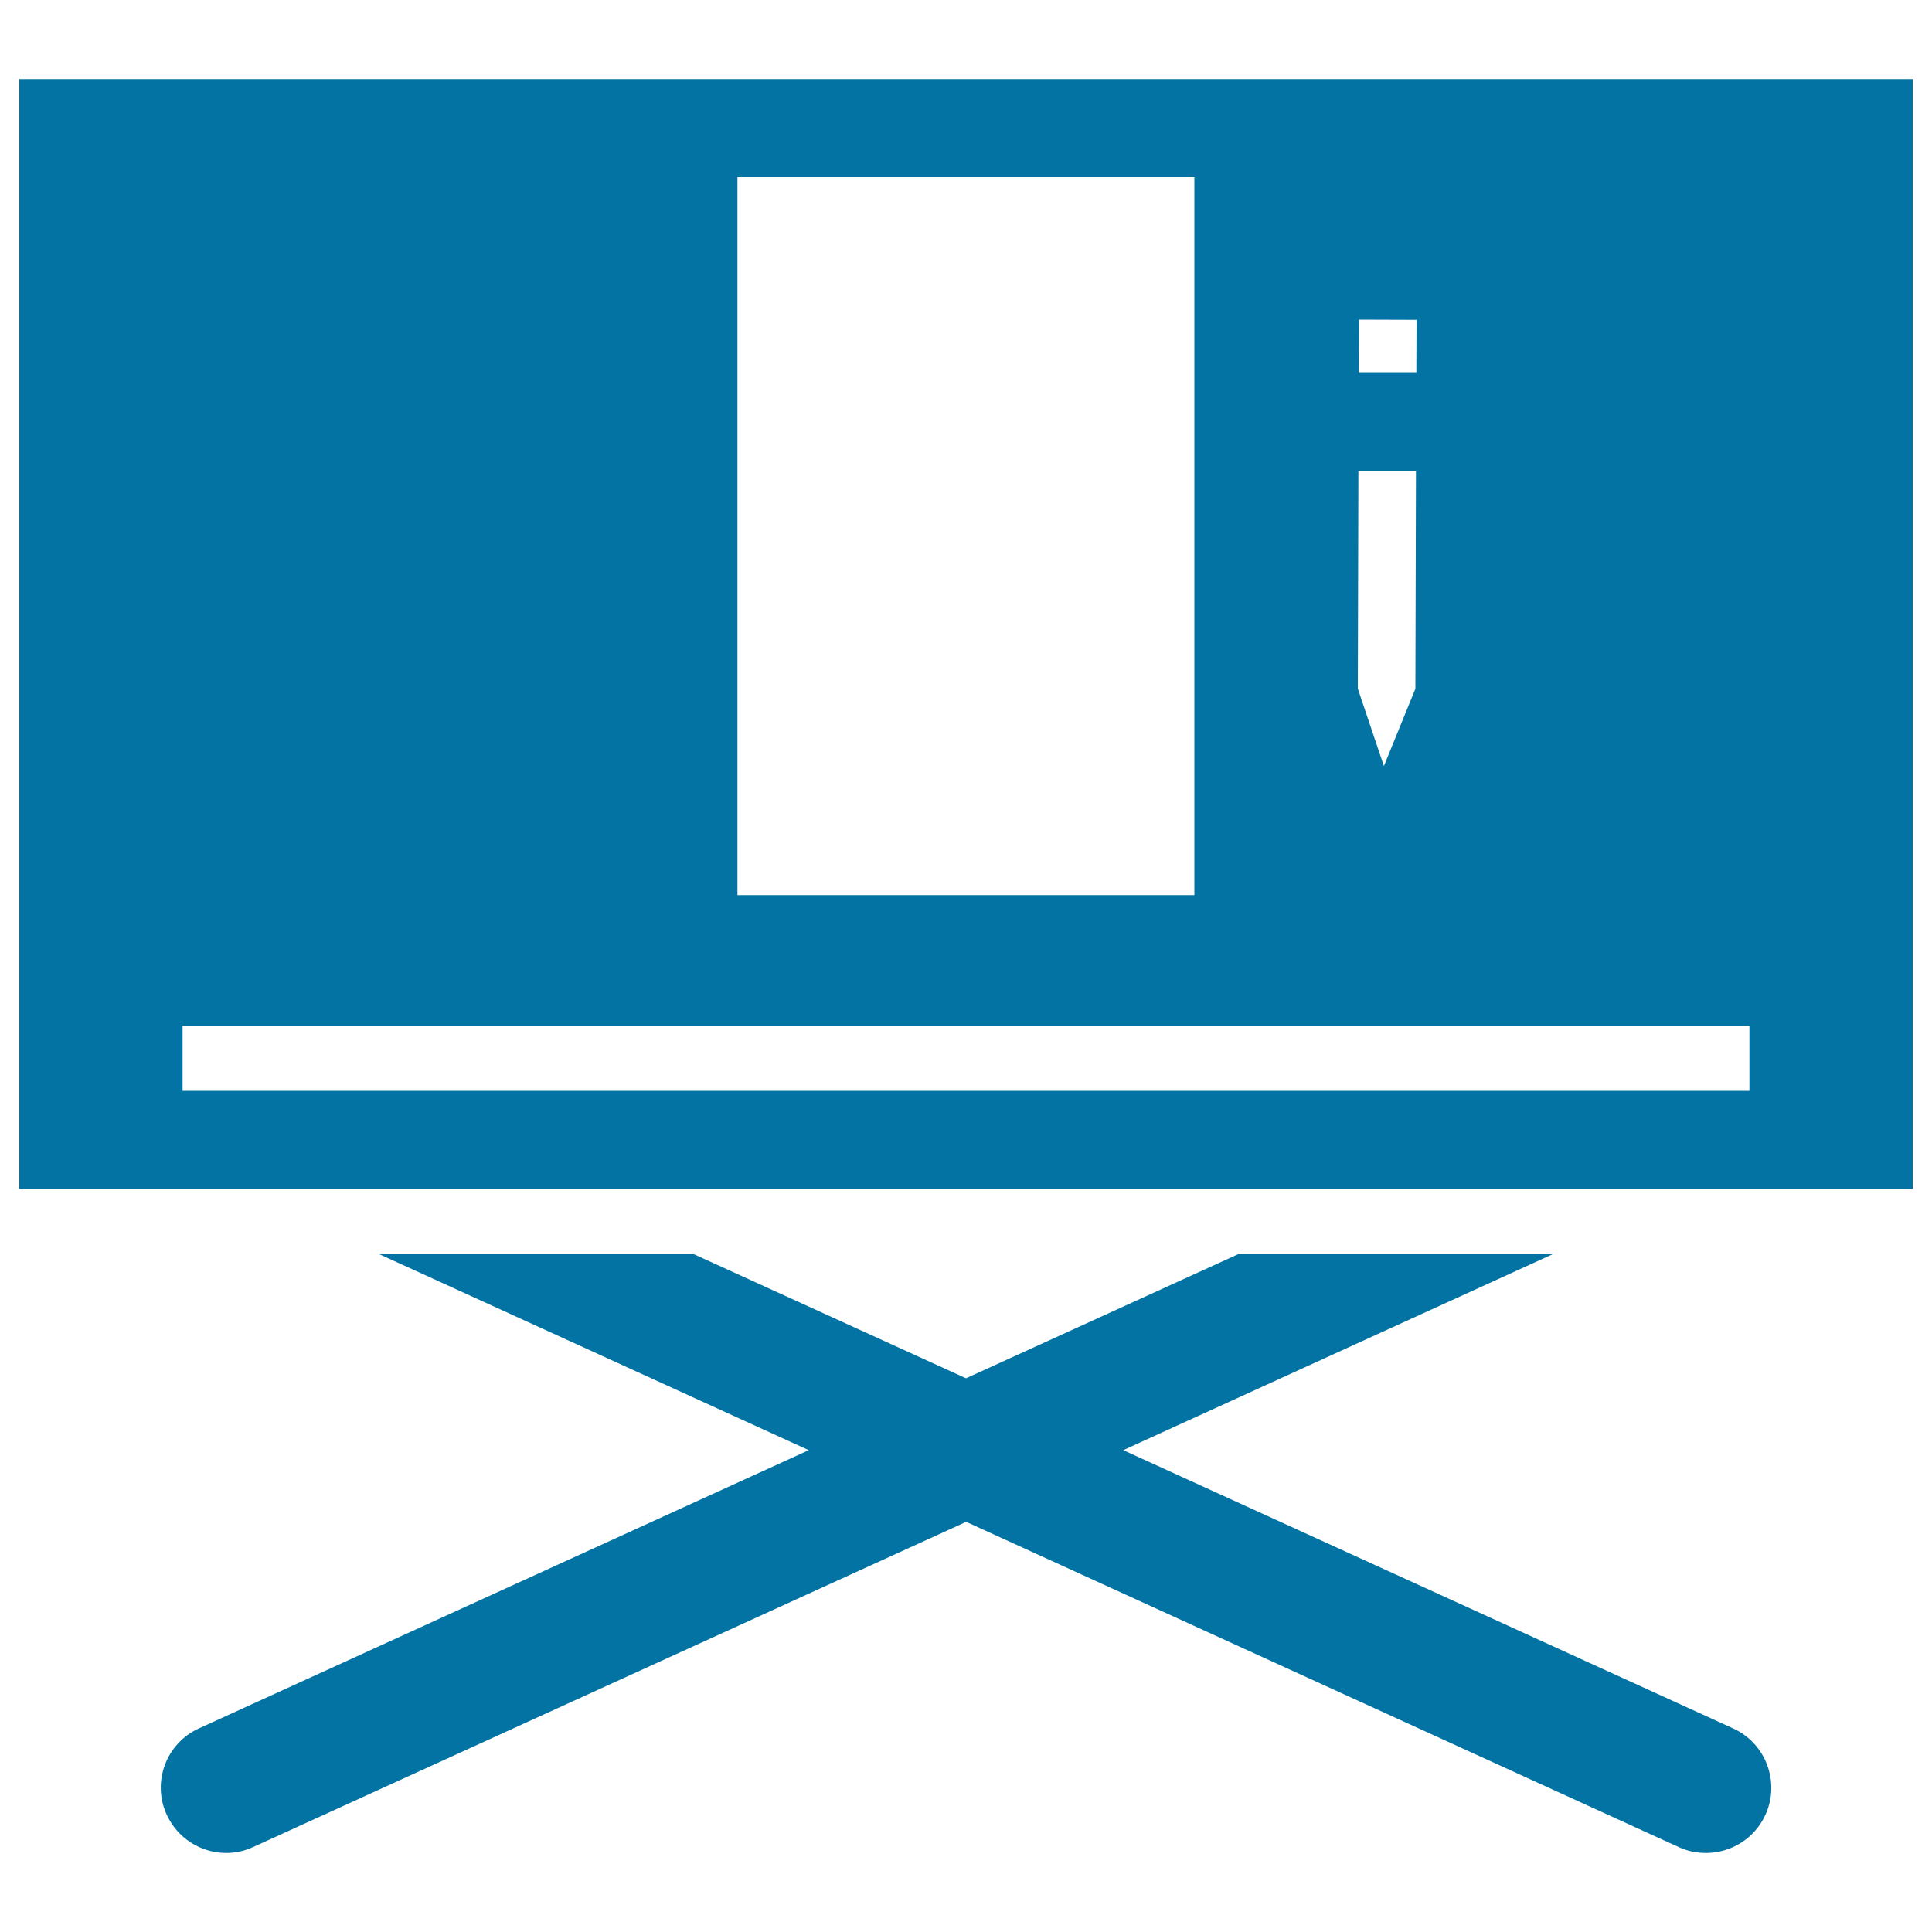
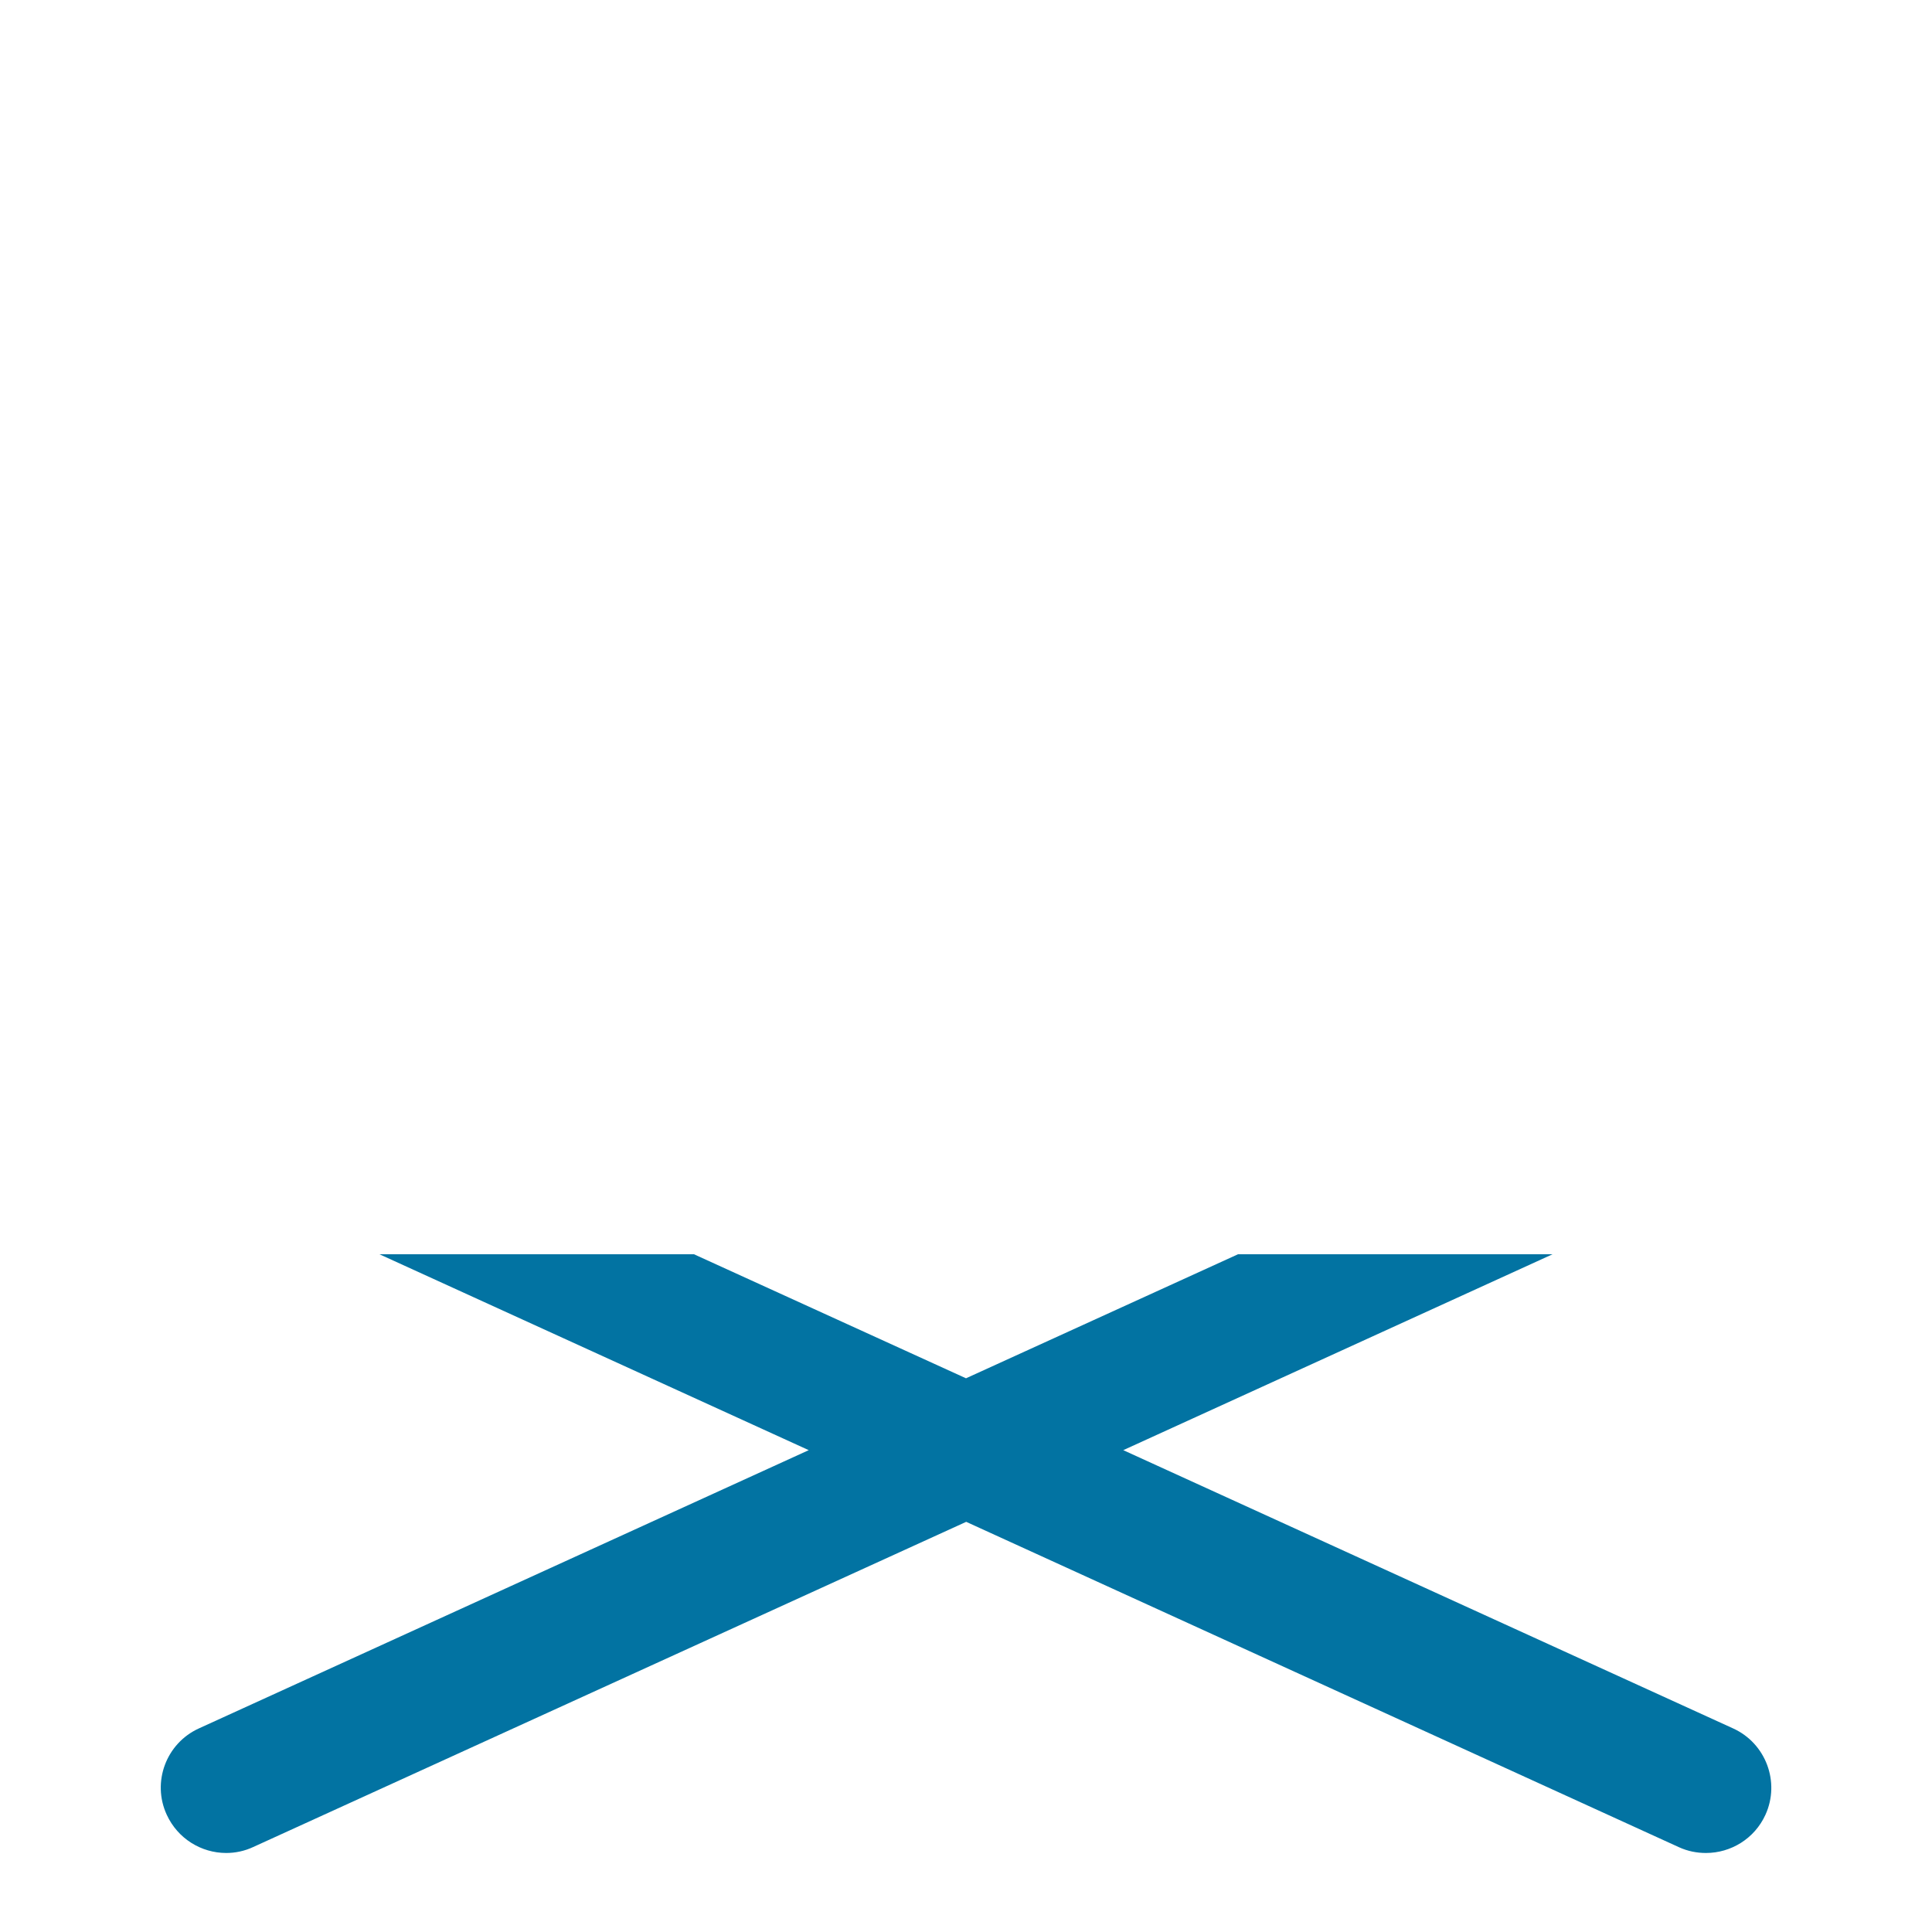
<svg xmlns="http://www.w3.org/2000/svg" viewBox="0 0 1000 1000" style="fill:#0273a2">
  <title>Presentation SVG icon</title>
  <g>
    <g>
      <path d="M897,894.6l-315.6-144l222.2-101.4H640.8L500,713.4l-140.8-64.2H196.4l222.2,101.4L103,894.6c-17,7.7-24.5,27.8-16.7,44.7c5.7,12.4,17.9,19.8,30.8,19.8c4.7,0,9.5-1,14-3.1l369-168.3l368.9,168.4c4.6,2.1,9.3,3,14,3c12.8,0,25.1-7.3,30.8-19.8C921.5,922.4,914,902.3,897,894.6z" />
-       <path d="M10,615.4h112.4h162.8h429.7h162.8H990V40.9H10V615.4z M703.4,165.4l29.8,0.1l-0.1,27.5h-29.8L703.4,165.4z M703.1,243.7h29.8l-0.3,112.8l-16.3,40l-13.5-40.1L703.1,243.7z M381.7,91.6h236.5v371.7H381.7V91.6z M94.5,550.6v-19.7h811v19.7v14h-79.6H174.1H94.5V550.6z" />
    </g>
  </g>
</svg>